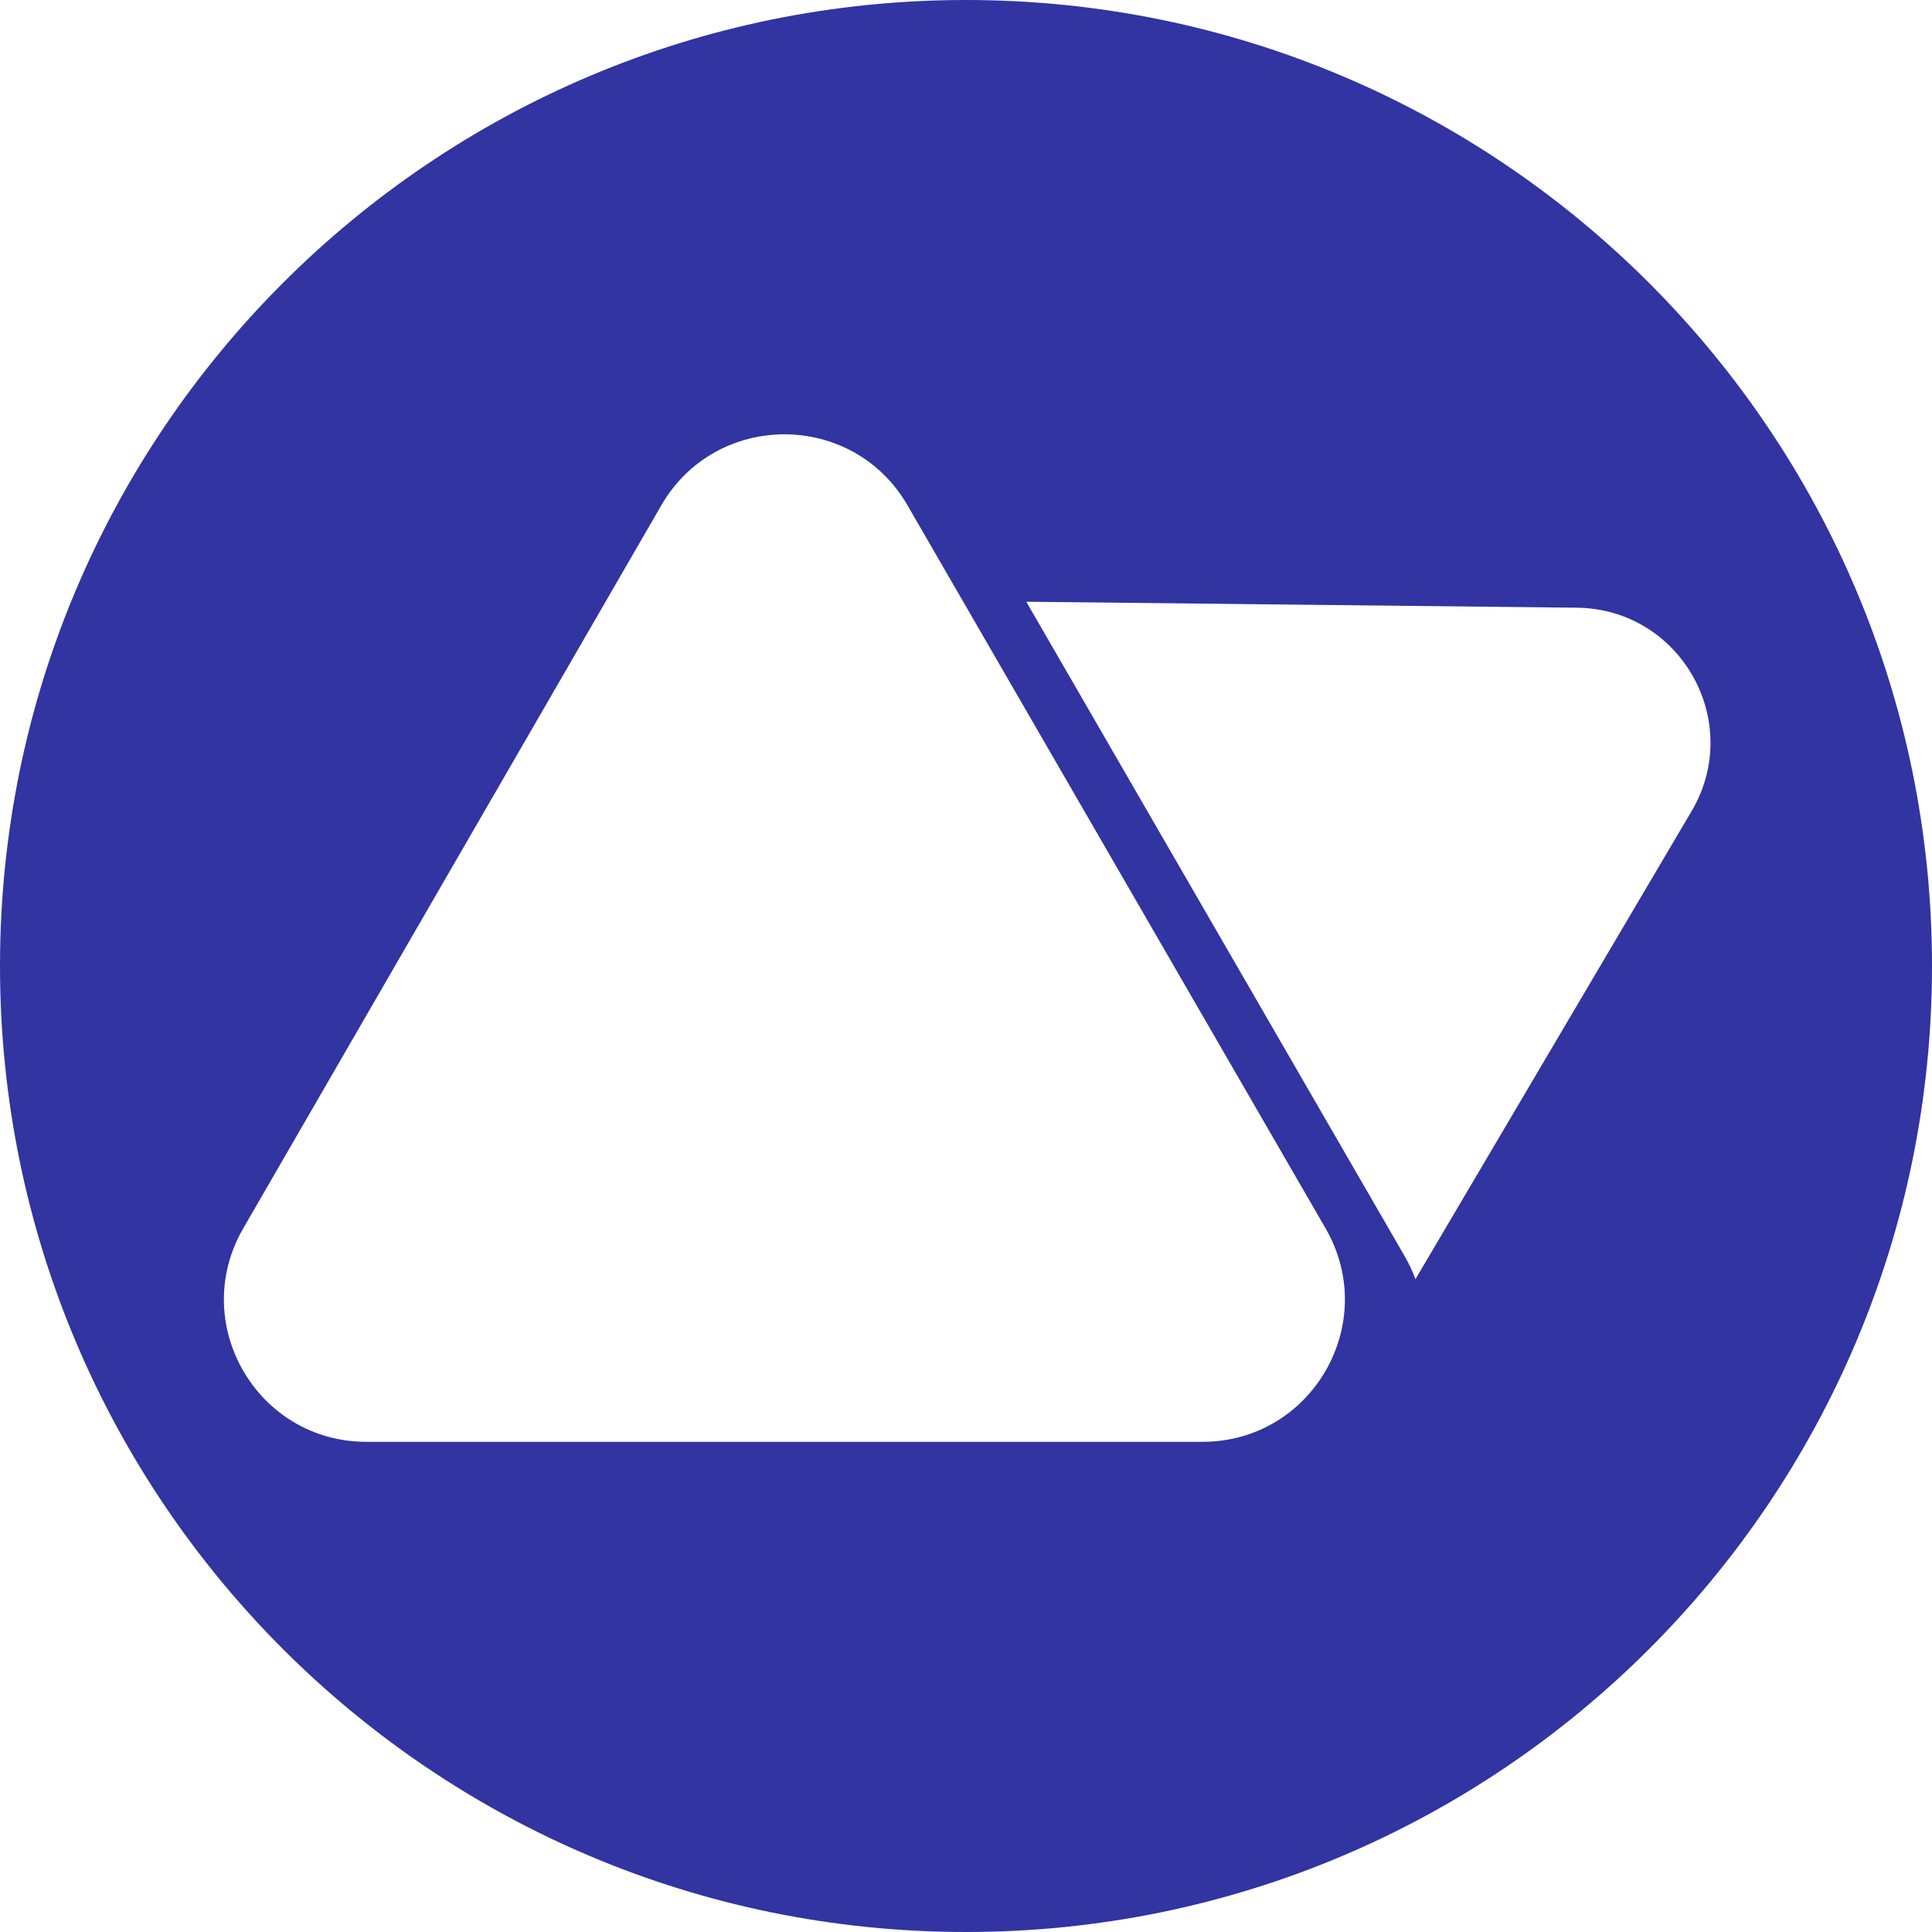
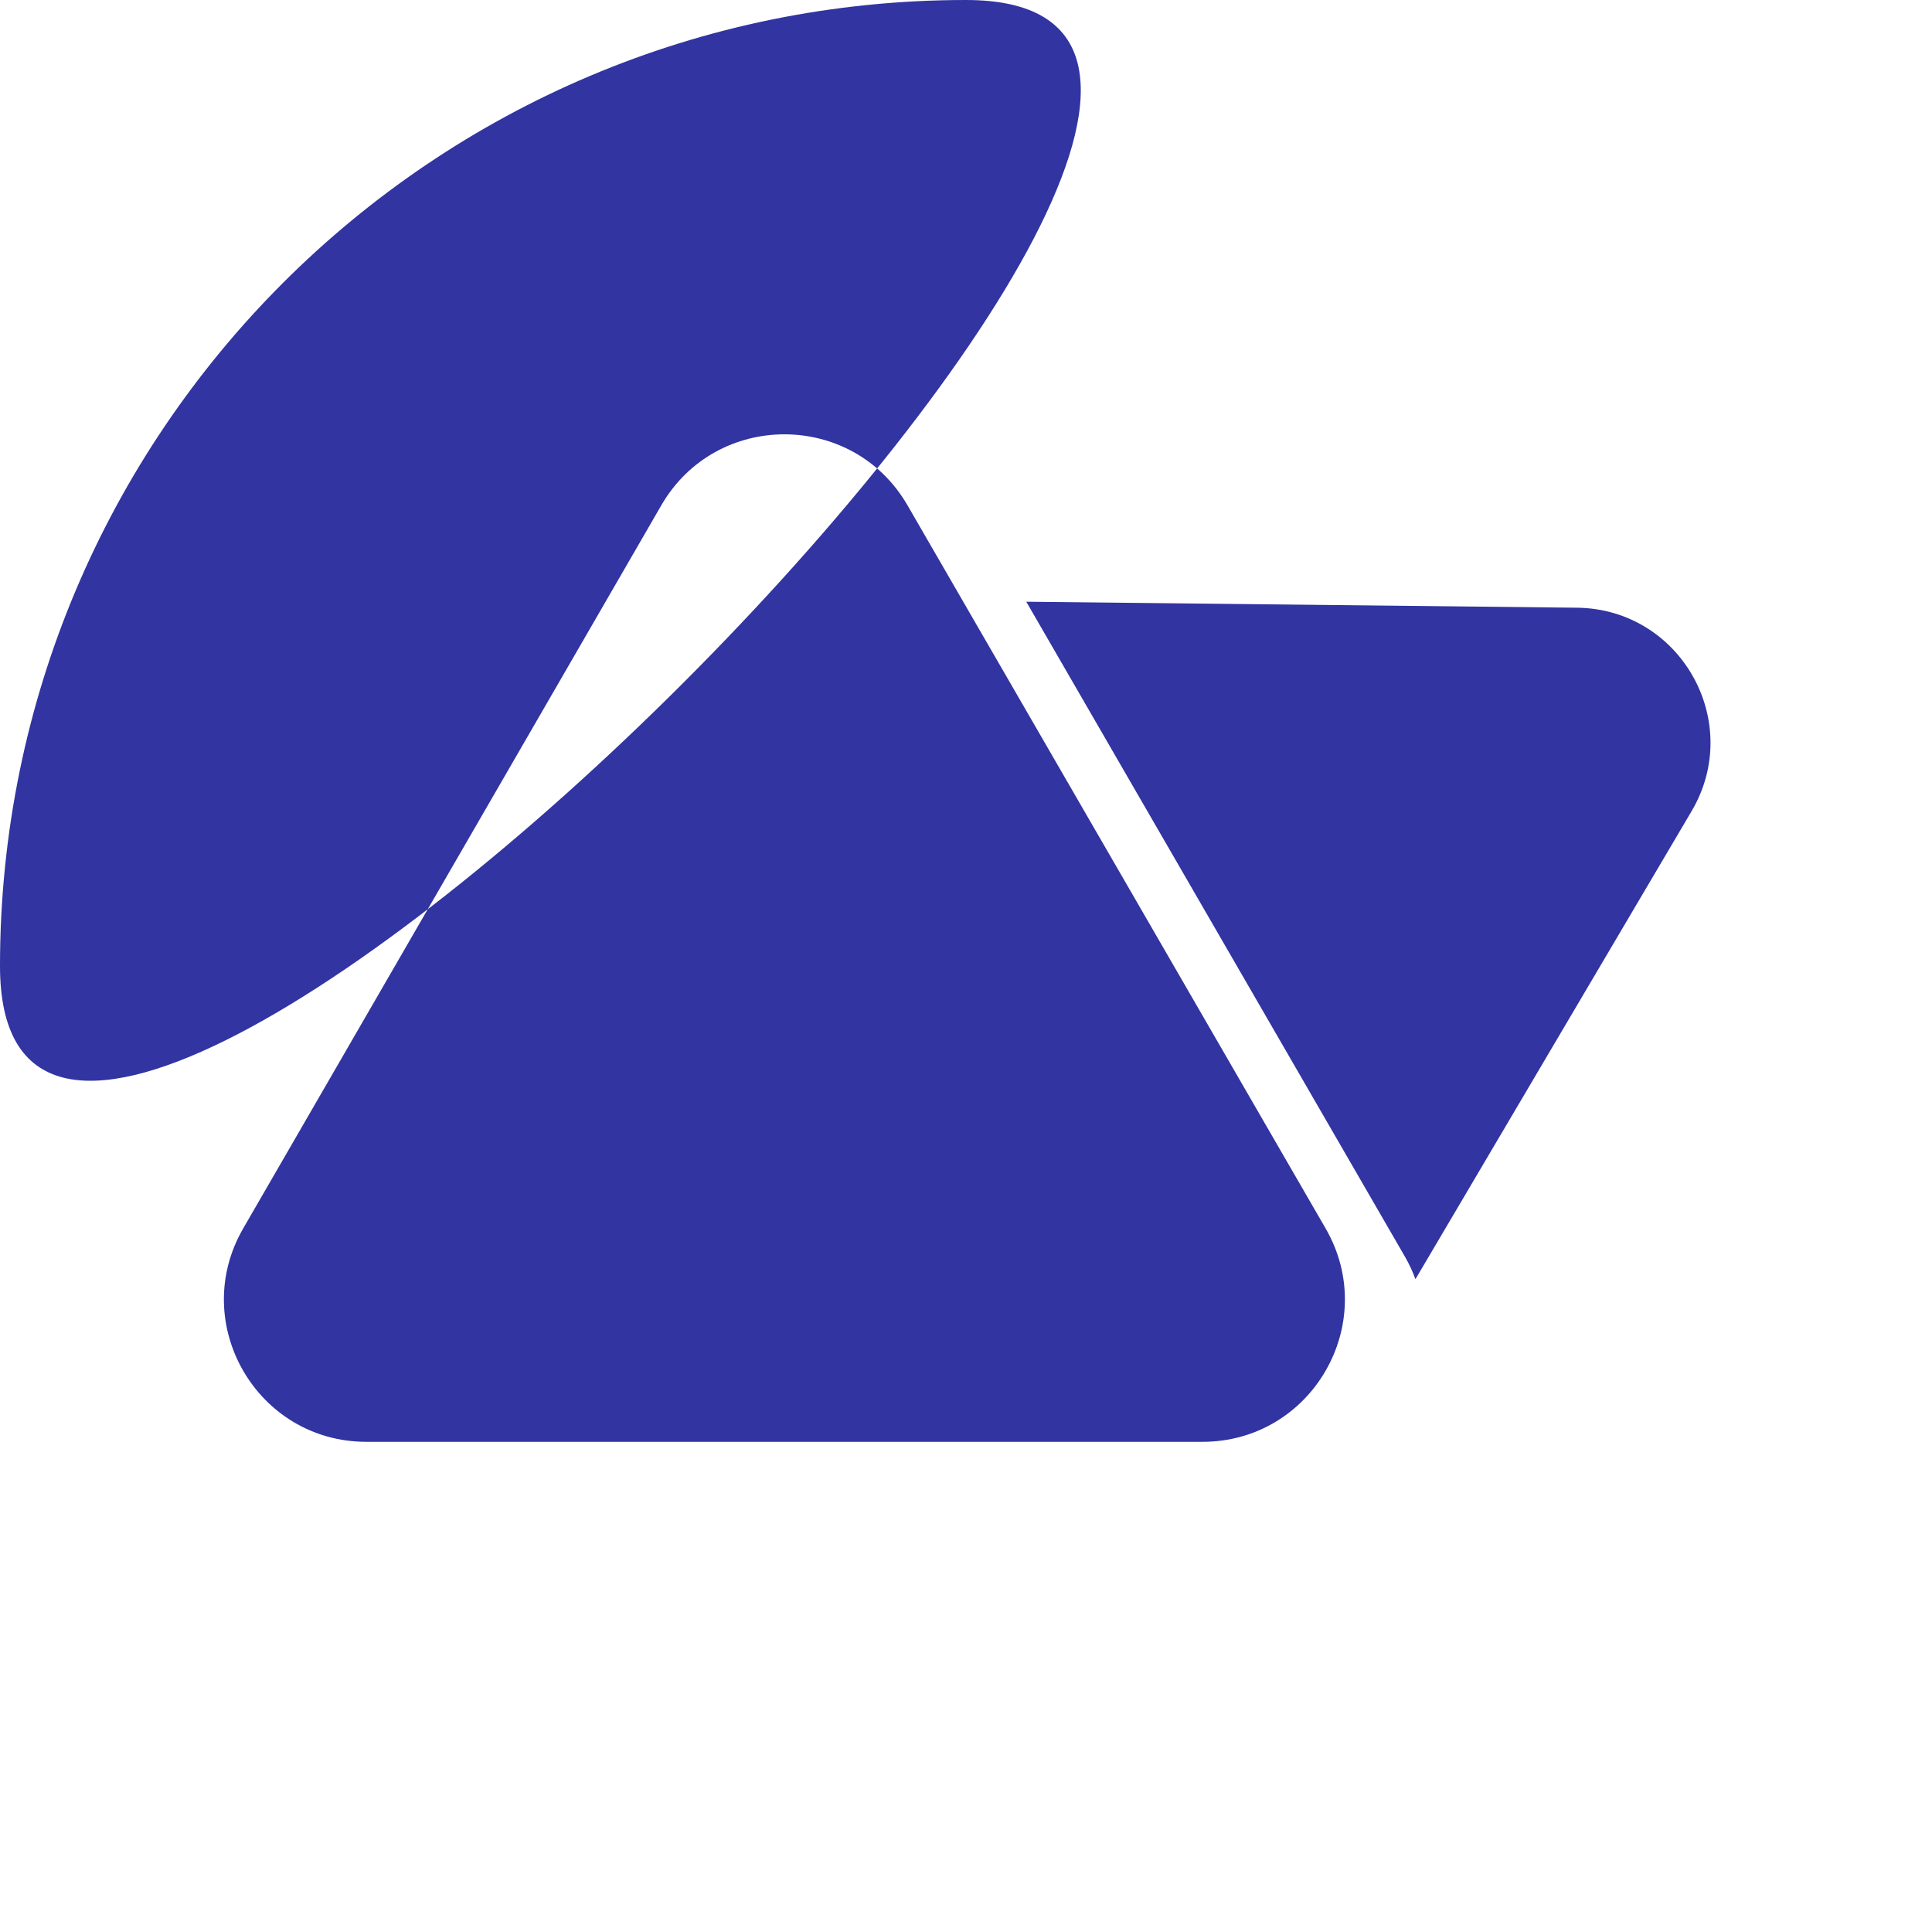
<svg xmlns="http://www.w3.org/2000/svg" width="128" height="128" viewBox="0 0 676.228 676.228" fill="none" color="#3134a1">
-   <circle cx="338.114" cy="338.114" r="338.114" fill="transparent" />
-   <path d="M338.114,0C151.379,0,0,151.379,0,338.114s151.379,338.114,338.114,338.114,338.114-151.379,338.114-338.114S524.849,0,338.114,0ZM420.88,504.659H128.23c-38.338,0-62.294-41.506-43.104-74.695,38.841-67.175,97.179-168.069,146.335-253.084,19.169-33.153,67.024-33.145,86.193.008l146.325,253.067c19.191,33.19-4.76,74.704-43.099,74.704ZM495.425,447.73c-.982-2.7-2.225-5.383-3.747-8.001l-132.466-229.116c61.292.671,130.846,1.423,192.711,2.094,36.324.393,58.625,39.94,40.152,71.224l-96.65,163.799Z" fill="currentColor" />
+   <path d="M338.114,0C151.379,0,0,151.379,0,338.114S524.849,0,338.114,0ZM420.88,504.659H128.23c-38.338,0-62.294-41.506-43.104-74.695,38.841-67.175,97.179-168.069,146.335-253.084,19.169-33.153,67.024-33.145,86.193.008l146.325,253.067c19.191,33.19-4.76,74.704-43.099,74.704ZM495.425,447.73c-.982-2.7-2.225-5.383-3.747-8.001l-132.466-229.116c61.292.671,130.846,1.423,192.711,2.094,36.324.393,58.625,39.94,40.152,71.224l-96.65,163.799Z" fill="currentColor" />
</svg>